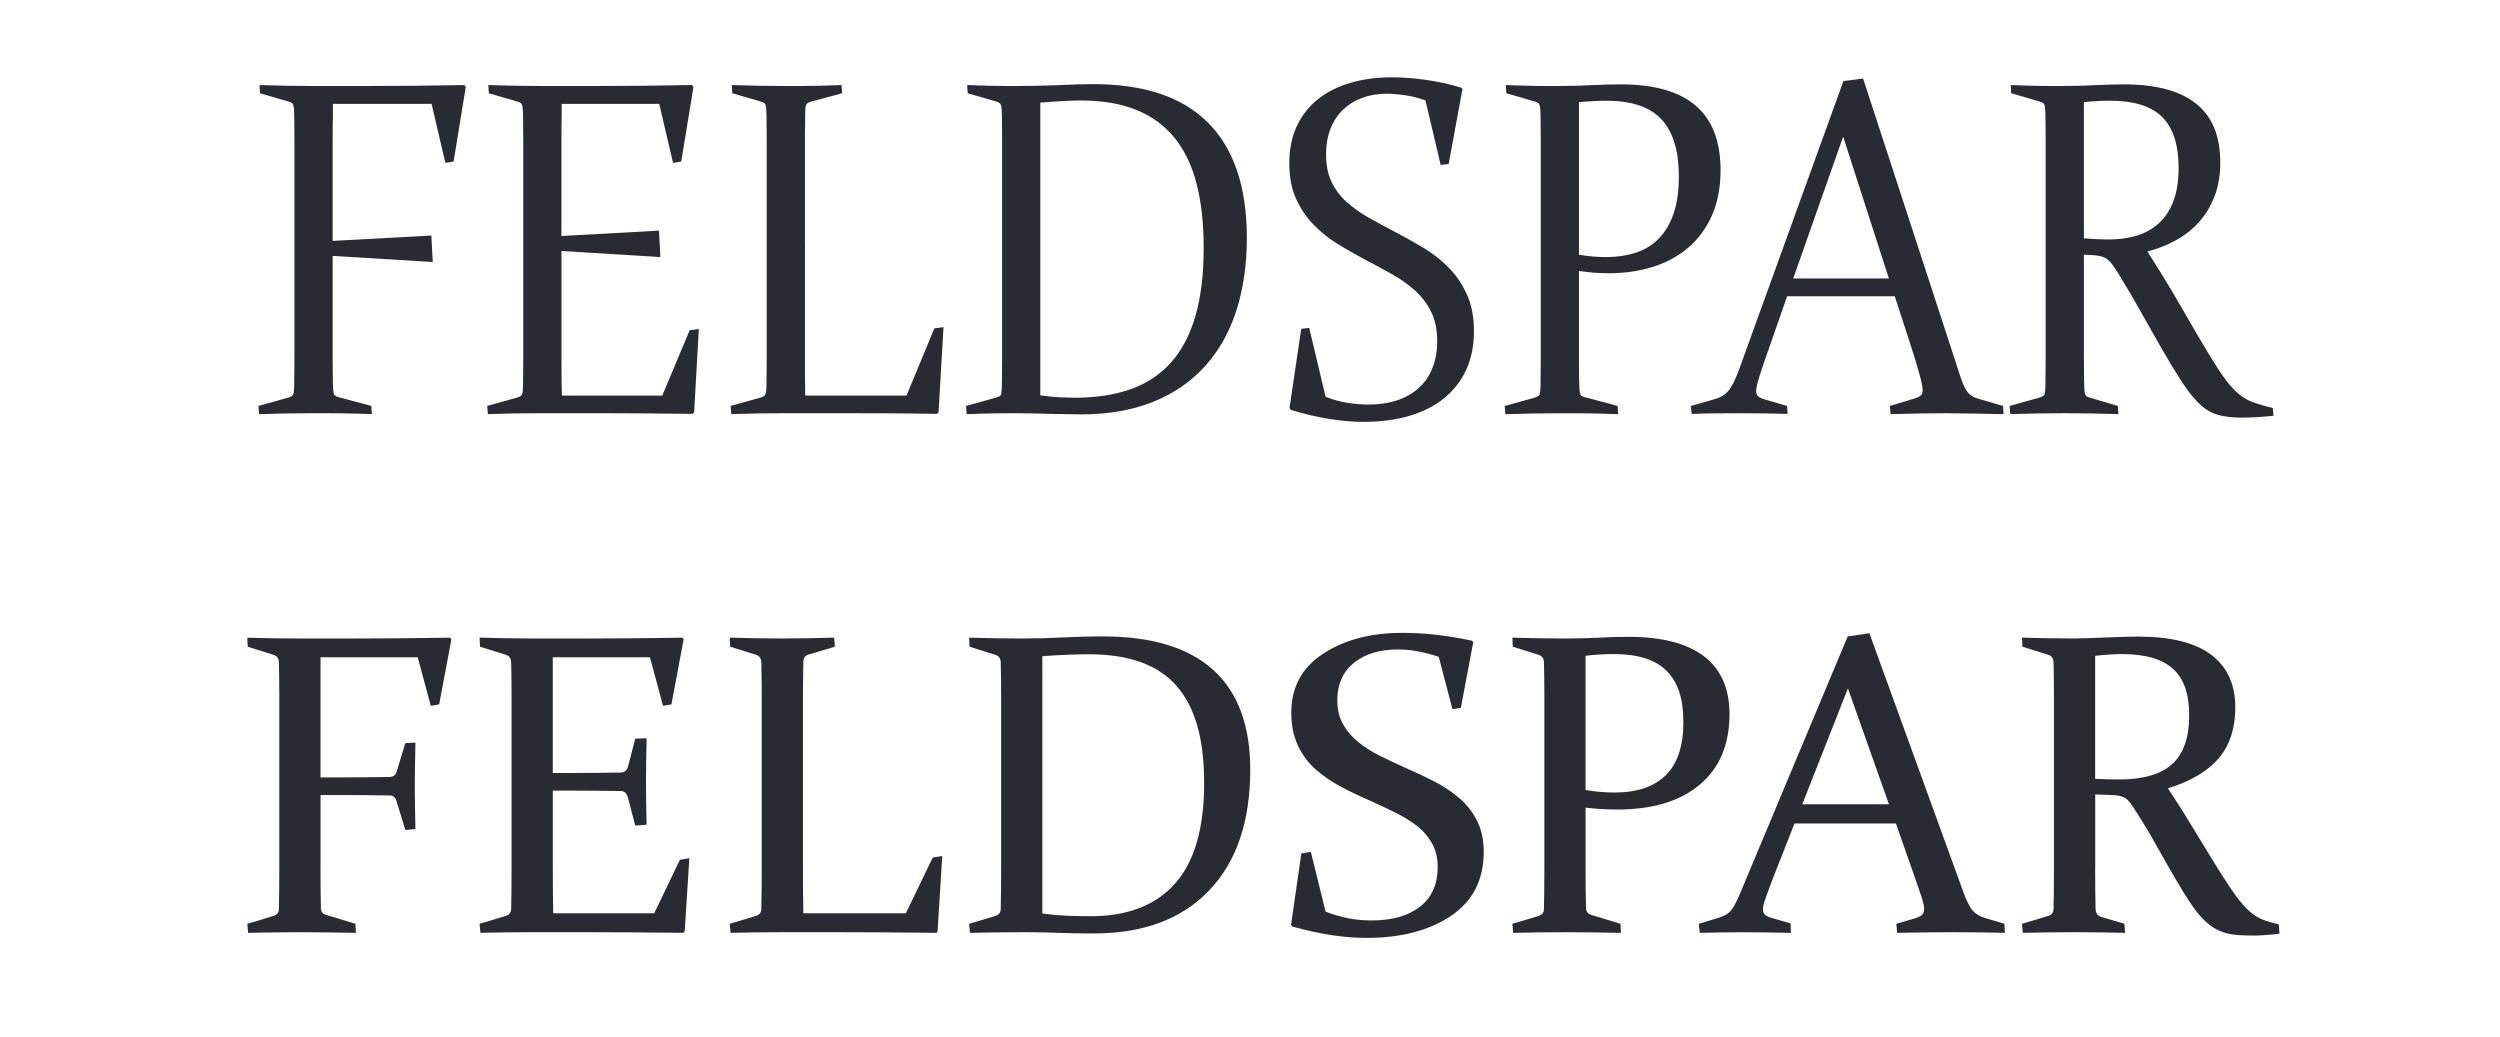
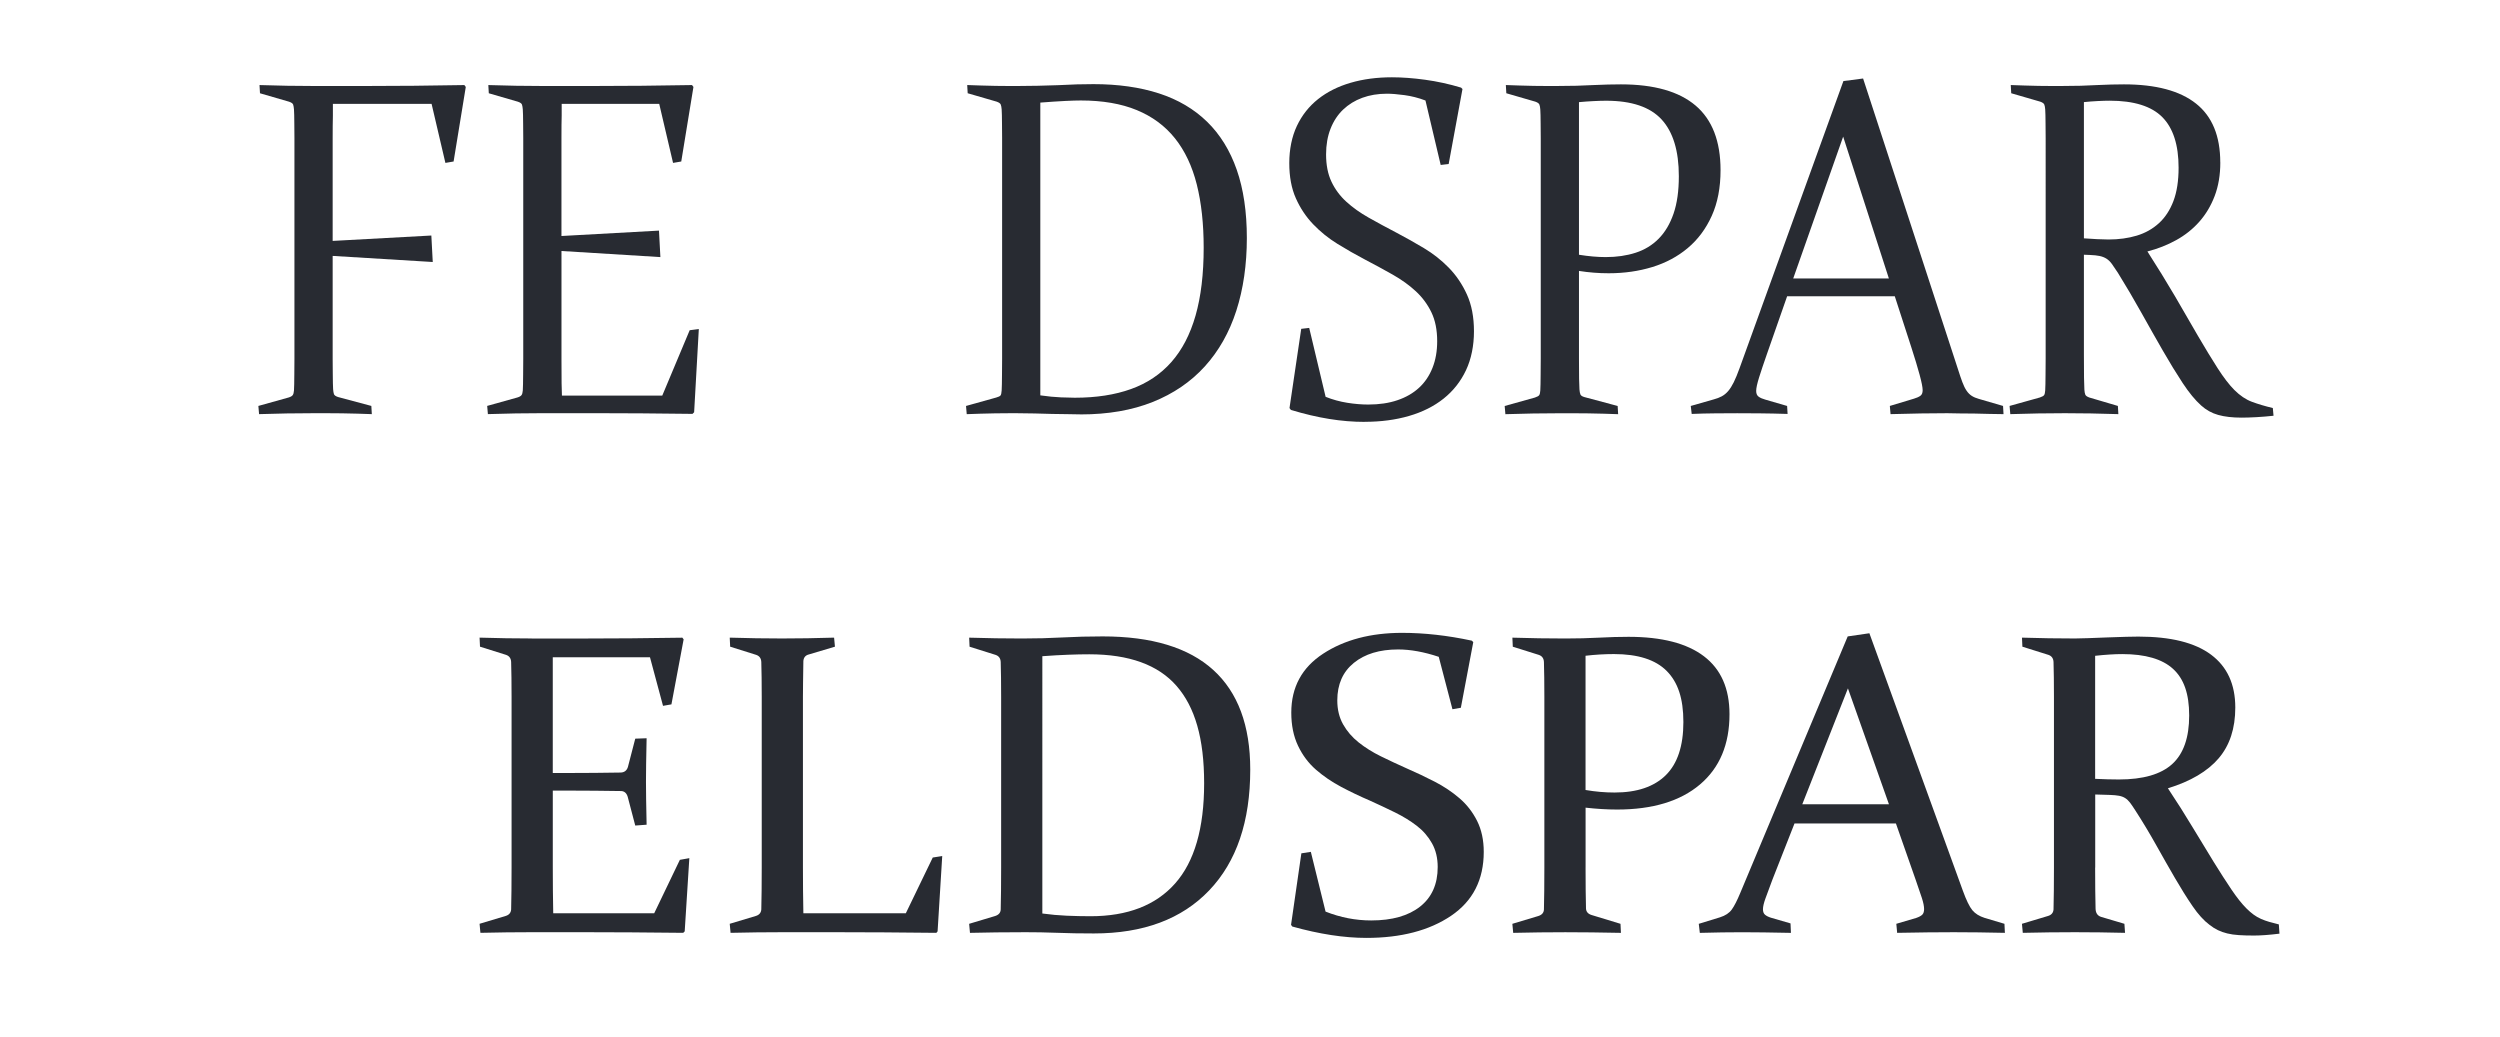
<svg xmlns="http://www.w3.org/2000/svg" version="1.1" id="Layer_1" x="0px" y="0px" viewBox="0 0 1100 456.32" style="enable-background:new 0 0 1100 456.32;" xml:space="preserve">
  <style type="text/css">
	.st0{fill:#FFFFFF;}
	.st1{fill:#282B32;}
</style>
  <rect class="st0" width="1100" height="456.32" />
  <path class="st1" d="M146.47,45.67v5.36c-0.07,2.48-0.1,5.98-0.1,10.52V106l43.42-2.37l0.62,11.65l-44.04-2.68v45.28  c0,2.68,0.02,4.9,0.05,6.65s0.05,3.11,0.05,4.07c0,1.03,0.03,1.93,0.1,2.68c0.07,0.89,0.19,1.6,0.36,2.12  c0.17,0.52,0.77,0.95,1.81,1.29l14.65,3.92l0.21,3.61c-1.93-0.07-4.02-0.14-6.29-0.21c-2.27-0.07-4.56-0.12-6.86-0.15  c-2.3-0.04-4.52-0.05-6.65-0.05h-5.78c-3.51,0-7.43,0.03-11.76,0.1c-4.33,0.07-8.42,0.17-12.27,0.31l-0.31-3.61l13.3-3.71  c0.89-0.27,1.5-0.62,1.8-1.03c0.31-0.41,0.5-1.1,0.57-2.06c0-0.83,0.03-1.75,0.1-2.79c0-1.03,0.02-2.44,0.05-4.23  s0.05-4.09,0.05-6.91V60.73c0-2.61-0.02-4.73-0.05-6.34c-0.04-1.61-0.05-2.87-0.05-3.76c-0.07-0.89-0.1-1.72-0.1-2.48  c-0.07-0.89-0.19-1.6-0.36-2.11c-0.17-0.52-0.77-0.94-1.81-1.29l-12.79-3.71l-0.21-3.61c3.92,0.14,7.99,0.24,12.22,0.31  c4.23,0.07,8.06,0.1,11.5,0.1h23.41c6.74,0,13.72-0.03,20.94-0.1s14.58-0.17,22.07-0.31l0.62,0.83l-5.36,32.8l-3.61,0.62  l-6.08-25.99h-43.42L146.47,45.67z" />
  <path class="st1" d="M247.14,45.67v5.16c-0.07,2.27-0.1,5.57-0.1,9.9v43.11l42.91-2.37l0.62,11.65l-43.52-2.68v47.44  c0,4.74,0.02,8.34,0.05,10.78s0.09,4.25,0.15,5.42h44.14l12.07-28.78l4.02-0.52l-2.06,36.61l-0.72,0.72  c-15.68-0.21-30.19-0.31-43.52-0.31H238.7c-3.51,0-7.43,0.03-11.76,0.1s-8.42,0.17-12.27,0.31l-0.31-3.61l13.3-3.71  c0.89-0.27,1.5-0.62,1.8-1.03c0.31-0.41,0.5-1.1,0.57-2.06c0-0.83,0.03-1.75,0.1-2.79c0-1.03,0.02-2.44,0.05-4.23  s0.05-4.09,0.05-6.91V60.73c0-2.61-0.02-4.73-0.05-6.34c-0.04-1.61-0.05-2.87-0.05-3.76c-0.07-0.89-0.1-1.72-0.1-2.48  c-0.07-0.89-0.19-1.6-0.36-2.11c-0.17-0.52-0.77-0.94-1.81-1.29l-12.79-3.71l-0.21-3.61c3.92,0.14,7.99,0.24,12.22,0.31  s8.06,0.1,11.5,0.1h22.9c6.74,0,13.72-0.03,20.94-0.1s14.58-0.17,22.07-0.31l0.62,0.83l-5.36,32.8l-3.61,0.62l-6.09-25.99h-42.9  L247.14,45.67z" />
-   <path class="st1" d="M354.19,106.93v58.17c0,2,0.02,3.66,0.05,5s0.05,2.67,0.05,3.97h44.56l12.27-29.6l4.02-0.52l-2.17,37.44  l-0.72,0.72c-7.91-0.14-15.42-0.22-22.54-0.26s-14.01-0.05-20.68-0.05h-23.21c-3.51,0-7.43,0.03-11.76,0.1  c-4.33,0.07-8.42,0.17-12.27,0.31l-0.31-3.61l13.3-3.71c0.89-0.27,1.5-0.62,1.8-1.03c0.31-0.41,0.5-1.1,0.57-2.06  c0-0.83,0.03-1.75,0.1-2.79c0-1.03,0.02-2.44,0.05-4.23s0.05-4.09,0.05-6.91V60.73c0-2.61-0.02-4.73-0.05-6.34  c-0.04-1.61-0.05-2.87-0.05-3.76c-0.07-0.89-0.1-1.72-0.1-2.48c-0.07-0.89-0.19-1.6-0.36-2.11c-0.17-0.52-0.77-0.94-1.81-1.29  l-12.79-3.71l-0.21-3.61c3.92,0.14,7.99,0.24,12.22,0.31s8.06,0.1,11.5,0.1h5.67c2.06,0,4.18-0.02,6.34-0.05  c2.17-0.03,4.31-0.09,6.45-0.16c2.13-0.07,4.16-0.14,6.09-0.21l0.31,3.61l-13.82,3.71c-0.89,0.28-1.5,0.62-1.8,1.03  c-0.31,0.41-0.5,1.1-0.57,2.06c-0.07,0.83-0.1,1.69-0.1,2.58v3.82c-0.07,1.65-0.1,3.78-0.1,6.39v46.31L354.19,106.93z" />
  <path class="st1" d="M475.59,182.33c-1.58,0-3.47-0.04-5.67-0.1c-2.2-0.07-4.54-0.1-7.01-0.1c-2.47-0.07-5.02-0.14-7.63-0.21  c-2.61-0.07-5.09-0.1-7.43-0.1h-4.23c-1.79,0-3.71,0.02-5.78,0.05c-2.06,0.03-4.18,0.08-6.34,0.15c-2.17,0.07-4.21,0.14-6.14,0.21  l-0.31-3.61l13.3-3.71c0.96-0.27,1.58-0.57,1.86-0.88c0.27-0.31,0.45-1.05,0.52-2.22c0-0.83,0.03-1.75,0.1-2.79  c0-1.03,0.02-2.44,0.05-4.23s0.05-4.09,0.05-6.91V60.73c0-2.61-0.02-4.73-0.05-6.34c-0.04-1.61-0.05-2.87-0.05-3.76  c-0.07-0.89-0.1-1.72-0.1-2.48c-0.07-0.96-0.21-1.68-0.41-2.17c-0.21-0.48-0.79-0.89-1.75-1.24l-12.79-3.71l-0.21-3.61  c1.92,0.07,3.99,0.14,6.19,0.21s4.33,0.12,6.39,0.16c2.06,0.04,3.95,0.05,5.67,0.05h4.02c2.75,0,5.64-0.03,8.66-0.1  c3.03-0.07,6.02-0.15,8.97-0.26c2.96-0.1,5.78-0.22,8.46-0.36c2.68-0.07,5.09-0.1,7.22-0.1c10.79,0,20.39,1.36,28.78,4.07  c8.39,2.72,15.45,6.88,21.19,12.48s10.09,12.65,13.05,21.14c2.96,8.49,4.44,18.51,4.44,30.06s-1.55,22.42-4.64,31.97  c-3.09,9.56-7.72,17.72-13.87,24.5c-6.15,6.77-13.79,11.98-22.9,15.63c-9.11,3.64-19.65,5.47-31.61,5.47L475.59,182.33z M472.9,175  c9.42,0,17.67-1.27,24.75-3.82c7.08-2.54,13-6.5,17.74-11.86c4.74-5.36,8.3-12.2,10.67-20.52s3.56-18.25,3.56-29.81  c0-10.52-1.02-19.8-3.04-27.85c-2.03-8.04-5.23-14.8-9.59-20.27c-4.37-5.47-9.97-9.61-16.81-12.43s-15.04-4.23-24.6-4.23  c-1.79,0-4.09,0.07-6.91,0.21s-6.46,0.38-10.93,0.72v128.82c3.37,0.48,6.39,0.77,9.08,0.88C469.5,174.94,471.53,175,472.9,175  L472.9,175z" />
  <path class="st1" d="M600.48,185.63c-5.09,0-10.3-0.43-15.62-1.29c-5.33-0.86-10.95-2.18-16.86-3.97l-0.62-0.82l5.16-34.86  l3.51-0.41l7.22,30.32c3.09,1.24,6.27,2.11,9.54,2.63c3.27,0.52,6.34,0.77,9.23,0.77c4.81,0,9.09-0.63,12.84-1.91  c3.75-1.27,6.91-3.09,9.49-5.47c2.58-2.37,4.55-5.29,5.93-8.77c1.38-3.47,2.06-7.37,2.06-11.71c0-4.95-0.84-9.18-2.53-12.69  s-3.97-6.6-6.86-9.28s-6.28-5.12-10.16-7.32c-3.89-2.2-7.99-4.43-12.33-6.7c-4.06-2.13-8.06-4.42-12.01-6.86  c-3.96-2.44-7.51-5.31-10.67-8.61s-5.71-7.12-7.63-11.45c-1.93-4.33-2.89-9.49-2.89-15.47s1.12-11.64,3.35-16.35  s5.35-8.65,9.33-11.81c3.99-3.16,8.75-5.55,14.29-7.17c5.53-1.62,11.6-2.42,18.2-2.42c4.47,0,9.33,0.36,14.59,1.08  s10.54,1.87,15.83,3.46l0.62,0.62l-6.08,33l-3.51,0.41l-6.7-28.36c-3.09-1.17-6.19-1.96-9.28-2.37s-5.64-0.62-7.63-0.62  c-3.99,0-7.62,0.6-10.88,1.8c-3.27,1.2-6.08,2.94-8.46,5.21c-2.37,2.27-4.21,5.07-5.52,8.41s-1.96,7.1-1.96,11.29  c0,4.68,0.79,8.68,2.37,12.01c1.58,3.34,3.76,6.28,6.55,8.82c2.78,2.54,6.07,4.88,9.85,7.01c3.78,2.13,7.91,4.37,12.38,6.7  c3.92,2.06,7.89,4.3,11.91,6.7c4.02,2.41,7.67,5.28,10.93,8.61c3.26,3.34,5.93,7.27,7.99,11.81c2.06,4.54,3.09,9.94,3.09,16.19  s-1.17,12.17-3.51,17.12s-5.62,9.11-9.85,12.48s-9.3,5.91-15.21,7.63c-5.91,1.72-12.41,2.58-19.49,2.58L600.48,185.63z" />
  <path class="st1" d="M694.75,119.21v38.68c0,3.85,0.02,6.77,0.05,8.77c0.03,2,0.09,3.54,0.16,4.64c0.07,0.96,0.21,1.7,0.41,2.22  c0.21,0.52,0.79,0.91,1.75,1.19l14.65,3.92l0.21,3.61c-1.93-0.07-4.02-0.14-6.29-0.21c-2.27-0.07-4.56-0.12-6.86-0.15  c-2.3-0.04-4.52-0.05-6.65-0.05h-5.78c-3.51,0-7.43,0.03-11.76,0.1s-8.42,0.17-12.27,0.31l-0.31-3.61l13.3-3.71  c1.03-0.34,1.67-0.7,1.91-1.08s0.4-1.05,0.46-2.01c0-0.83,0.03-1.75,0.1-2.79c0-1.03,0.02-2.44,0.05-4.23  c0.03-1.79,0.05-4.09,0.05-6.91V60.73c0-2.61-0.02-4.73-0.05-6.34c-0.04-1.61-0.05-2.87-0.05-3.76c-0.07-0.89-0.1-1.72-0.1-2.48  c-0.07-0.96-0.21-1.68-0.41-2.17c-0.21-0.48-0.79-0.89-1.75-1.24l-12.79-3.71l-0.21-3.61c1.92,0.07,3.95,0.14,6.08,0.21  s4.19,0.12,6.19,0.16c1.99,0.04,3.88,0.05,5.67,0.05h4.33c6.26,0,11.69-0.14,16.3-0.41c4.54-0.21,8.56-0.31,12.07-0.31  c14.58,0,25.53,3.11,32.85,9.33c7.32,6.22,10.98,15.7,10.98,28.42c0,7.7-1.29,14.41-3.87,20.11c-2.58,5.71-6.1,10.43-10.57,14.18  c-4.47,3.75-9.68,6.53-15.62,8.35c-5.95,1.82-12.33,2.73-19.13,2.73c-2.27,0-4.47-0.08-6.6-0.26  C699.12,119.81,696.95,119.55,694.75,119.21L694.75,119.21z M694.75,112.09c2.13,0.34,4.18,0.6,6.14,0.77s3.83,0.26,5.62,0.26  c4.81,0,9.2-0.63,13.15-1.91c3.95-1.27,7.34-3.33,10.16-6.19c2.82-2.85,5-6.53,6.55-11.04c1.55-4.5,2.32-9.99,2.32-16.45  c0-11.14-2.53-19.46-7.58-24.96s-13.19-8.25-24.39-8.25c-1.58,0-3.42,0.05-5.52,0.16c-2.1,0.1-4.25,0.26-6.45,0.46v67.14  L694.75,112.09z" />
  <path class="st1" d="M833.68,130.35h-47.34l-8.87,25.37c-1.44,4.12-2.6,7.56-3.46,10.31c-0.86,2.75-1.29,4.74-1.29,5.98  c0,1.17,0.36,2.01,1.08,2.53s1.7,0.95,2.94,1.29l9.59,2.79l0.21,3.51c-4.33-0.14-8.44-0.22-12.33-0.26  c-3.88-0.04-7.17-0.05-9.85-0.05s-5.93,0.02-9.54,0.05s-7.1,0.12-10.47,0.26l-0.41-3.51l10.11-2.89c1.31-0.34,2.48-0.79,3.51-1.34  s1.98-1.32,2.84-2.32c0.86-1,1.68-2.3,2.48-3.92c0.79-1.61,1.63-3.66,2.53-6.14L811.1,35.67l8.66-1.13l41.67,127.68  c0.76,2.41,1.43,4.38,2.01,5.93c0.58,1.55,1.2,2.8,1.86,3.76c0.65,0.96,1.41,1.72,2.27,2.27c0.86,0.55,1.91,1,3.15,1.34l10.62,3.09  l0.21,3.61c-2-0.07-4.09-0.1-6.29-0.1c-2.2-0.07-4.38-0.12-6.55-0.16c-2.17-0.04-4.28-0.05-6.34-0.05c-2.06-0.07-3.92-0.1-5.57-0.1  c-3.3,0-7.13,0.03-11.5,0.1s-8.85,0.17-13.46,0.31l-0.31-3.61l10.62-3.2c1.17-0.34,2.1-0.76,2.79-1.24  c0.69-0.48,1.03-1.31,1.03-2.48c0-1.24-0.45-3.51-1.34-6.81s-2.1-7.29-3.61-11.96l-7.32-22.59L833.68,130.35z M789.02,122.51h42.08  l-20.11-62.4L789.02,122.51L789.02,122.51z" />
  <path class="st1" d="M976.94,71.45c0,5.5-0.83,10.42-2.47,14.75c-1.65,4.33-3.9,8.11-6.76,11.34c-2.85,3.23-6.24,5.93-10.16,8.1  s-8.15,3.83-12.69,5c4.33,6.74,8.35,13.27,12.07,19.6c3.64,6.33,7.03,12.17,10.16,17.53c3.13,5.36,6.02,10.11,8.66,14.23  c2.65,4.13,5.11,7.32,7.37,9.59c2.48,2.48,5.05,4.21,7.74,5.21c2.68,1,5.74,1.91,9.18,2.73l0.31,3.4c-2.47,0.27-4.99,0.48-7.53,0.62  c-2.54,0.14-4.71,0.21-6.5,0.21c-4.06,0-7.5-0.4-10.31-1.19c-2.82-0.79-5.33-2.18-7.53-4.18c-2.61-2.34-5.31-5.62-8.1-9.85  c-2.78-4.23-5.69-8.97-8.71-14.23c-3.03-5.26-6.19-10.85-9.49-16.76c-3.3-5.91-6.74-11.76-10.31-17.53  c-1.03-1.58-1.91-2.87-2.63-3.87c-0.72-1-1.51-1.77-2.37-2.32s-1.86-0.94-2.99-1.19c-1.13-0.24-2.6-0.4-4.38-0.46l-2.58-0.1v43.94  c0,4.47,0.02,7.86,0.05,10.16c0.03,2.3,0.09,4.07,0.16,5.31c0.07,0.96,0.21,1.69,0.41,2.17c0.21,0.48,0.79,0.89,1.75,1.24  l12.58,3.71l0.21,3.61c-3.92-0.14-7.96-0.24-12.12-0.31c-4.16-0.07-7.96-0.1-11.4-0.1s-7.43,0.03-11.76,0.1s-8.42,0.17-12.27,0.31  l-0.31-3.61l13.3-3.71c1.03-0.34,1.67-0.7,1.91-1.08s0.4-1.05,0.46-2.01c0-0.83,0.03-1.75,0.1-2.79c0-1.03,0.02-2.44,0.05-4.23  c0.03-1.79,0.05-4.09,0.05-6.91V60.73c0-2.61-0.02-4.73-0.05-6.34c-0.04-1.61-0.05-2.87-0.05-3.76c-0.07-0.89-0.1-1.72-0.1-2.48  c-0.07-0.96-0.21-1.68-0.41-2.17c-0.21-0.48-0.79-0.89-1.75-1.24l-12.79-3.71l-0.21-3.61c1.92,0.07,3.95,0.14,6.08,0.21  s4.19,0.12,6.19,0.16c1.99,0.04,3.85,0.05,5.57,0.05h4.33c6.19,0,11.48-0.14,15.88-0.41c4.33-0.21,8.25-0.31,11.76-0.31  c14.03,0,24.6,2.82,31.71,8.46c7.12,5.64,10.67,14.27,10.67,25.89L976.94,71.45z M916.91,104.87c1.99,0.14,3.93,0.26,5.83,0.36  c1.89,0.1,3.56,0.15,5,0.15c4.54,0,8.68-0.57,12.43-1.7s7-2.96,9.75-5.47s4.88-5.76,6.39-9.75s2.27-8.87,2.27-14.65  c0-10.04-2.39-17.46-7.17-22.28c-4.78-4.81-12.5-7.22-23.15-7.22c-1.51,0-3.28,0.05-5.31,0.16c-2.03,0.1-4.04,0.26-6.03,0.46v59.92  L916.91,104.87z" />
-   <path class="st1" d="M141.02,381.76c0,7.28,0.06,13.27,0.19,17.96c0.06,1.48,0.86,2.44,2.41,2.87l12.77,3.89l0.19,3.98  c-8.95-0.18-17.1-0.28-24.44-0.28s-15,0.09-22.96,0.28l-0.37-3.98l11.39-3.42c1.6-0.49,2.44-1.45,2.5-2.87  c0.12-5,0.19-11.14,0.19-18.42v-75.08c0-3.15-0.02-5.99-0.05-8.52c-0.03-2.53-0.08-4.81-0.14-6.85c-0.06-1.6-0.8-2.65-2.22-3.15  L109,284.56l-0.19-3.98c7.96,0.25,15.61,0.37,22.96,0.37h22.49c13.82,0,28.42-0.12,43.79-0.37l0.56,0.74l-5.37,28.6l-3.7,0.65  l-5.74-21.38h-42.77v52.86h8.89c6.42,0,13.58-0.06,21.48-0.18c1.67-0.06,2.71-0.86,3.15-2.41l3.8-12.5l4.44-0.19  c-0.19,8.64-0.28,15.03-0.28,19.16s0.09,10.31,0.28,18.88l-4.44,0.37l-3.89-12.68c-0.49-1.6-1.42-2.44-2.78-2.5  c-8.09-0.12-15.37-0.18-21.85-0.18h-8.79v31.94H141.02z" />
  <path class="st1" d="M233.96,280.95h22.49c13.82,0,28.42-0.12,43.79-0.37l0.56,0.74l-5.37,28.6l-3.7,0.65l-5.74-21.38h-42.77v50.92  h8.42c6.42,0,13.58-0.06,21.48-0.19c1.6-0.06,2.65-0.86,3.15-2.41l3.24-12.5l5-0.18c-0.19,8.64-0.28,15.03-0.28,19.16  s0.09,10.31,0.28,18.88l-5,0.37l-3.33-12.68c-0.49-1.6-1.45-2.44-2.87-2.5c-8.02-0.12-15.27-0.19-21.75-0.19h-8.33v33.7  c0,6.85,0.06,13.61,0.19,20.27h44.43l11.29-23.51l4.17-0.74l-2.04,32.21l-0.65,0.65c-15.98-0.18-30.73-0.28-44.25-0.28h-22.03  c-7.47,0-15.12,0.09-22.96,0.28l-0.37-3.98l11.39-3.42c1.54-0.43,2.38-1.39,2.5-2.87c0.06-2.47,0.11-5.23,0.14-8.29  c0.03-3.05,0.05-6.43,0.05-10.14v-75.08c0-3.15-0.02-5.99-0.05-8.52s-0.08-4.81-0.14-6.85c-0.06-1.6-0.8-2.65-2.22-3.15l-11.48-3.61  l-0.19-3.98c7.96,0.25,15.61,0.37,22.96,0.37L233.96,280.95z" />
  <path class="st1" d="M353.29,306.31v75.26c0,6.85,0.06,13.61,0.19,20.27h45.08l11.85-24.53l4.17-0.65l-2.04,33.14l-0.55,0.65  c-15.98-0.18-30.77-0.28-44.34-0.28h-23.24c-7.47,0-15.12,0.09-22.96,0.28l-0.37-3.98l11.39-3.42c1.54-0.43,2.38-1.39,2.5-2.87  c0.06-2.47,0.11-5.23,0.14-8.29c0.03-3.05,0.05-6.43,0.05-10.14v-75.08c0-3.15-0.02-5.99-0.05-8.52s-0.08-4.81-0.14-6.85  c-0.06-1.6-0.8-2.65-2.22-3.15l-11.48-3.61l-0.19-3.98c7.96,0.25,15.61,0.37,22.96,0.37s15.06-0.12,22.96-0.37l0.37,3.98  l-11.48,3.42c-1.48,0.37-2.28,1.33-2.41,2.87c-0.06,2.16-0.11,5.31-0.14,9.44c-0.03,4.14-0.05,6.14-0.05,6.02V306.31z" />
  <path class="st1" d="M449.74,410.18c-7.46,0-15.11,0.09-22.95,0.28l-0.37-3.98l11.39-3.42c1.6-0.49,2.44-1.45,2.5-2.87  c0.06-2.47,0.11-5.23,0.14-8.29c0.03-3.05,0.05-6.43,0.05-10.14v-75.08c0-3.15-0.02-5.99-0.05-8.52s-0.08-4.81-0.14-6.85  c-0.06-1.6-0.8-2.65-2.22-3.15l-11.48-3.61l-0.18-3.98c7.96,0.25,15.7,0.37,23.23,0.37c6.17,0,12.12-0.15,17.85-0.46  s11.62-0.46,17.67-0.46c21.58,0,37.8,4.92,48.65,14.76s16.28,24.46,16.28,43.83c0,22.83-6.03,40.56-18.08,53.18  s-28.97,18.93-50.73,18.93c-5.98,0-11.32-0.09-16-0.28c-4.69-0.18-9.87-0.28-15.54-0.28L449.74,410.18z M458.63,401.94  c3.64,0.5,7.2,0.82,10.69,0.97s6.99,0.23,10.51,0.23c16.29,0,28.7-4.8,37.21-14.4c8.52-9.6,12.78-24.3,12.78-44.11  s-4.04-33.53-12.13-42.81c-8.09-9.29-20.89-13.93-38.42-13.93c-2.78,0-5.85,0.06-9.21,0.19c-3.36,0.12-7.17,0.34-11.43,0.65  L458.63,401.94L458.63,401.94z" />
  <path class="st1" d="M633.04,289c-6.48-2.16-12.44-3.24-17.87-3.24c-8.15,0-14.64,1.98-19.49,5.92c-4.85,3.95-7.27,9.44-7.27,16.48  c0,4.01,0.85,7.53,2.55,10.55s3.98,5.68,6.85,7.96s6.12,4.32,9.77,6.11c3.64,1.79,7.41,3.55,11.29,5.28  c4.26,1.85,8.39,3.81,12.4,5.88s7.64,4.49,10.88,7.27s5.83,6.11,7.78,10c1.94,3.89,2.92,8.42,2.92,13.61  c0,12.28-4.8,21.66-14.39,28.14c-9.6,6.48-22.02,9.72-37.26,9.72c-9.81,0-20.67-1.67-32.58-5l-0.56-0.74l4.54-31.47l4.17-0.65  l6.48,26.29c6.54,2.59,13.24,3.89,20.09,3.89c9.19,0,16.37-2.04,21.52-6.11c5.15-4.07,7.73-9.87,7.73-17.4  c0-3.95-0.83-7.42-2.5-10.41s-3.9-5.57-6.71-7.73s-6-4.12-9.58-5.88s-7.28-3.5-11.11-5.23c-4.32-1.85-8.52-3.86-12.59-6.02  s-7.76-4.67-11.06-7.54s-5.94-6.39-7.91-10.55c-1.98-4.17-2.96-9.03-2.96-14.58c0-11.17,4.67-19.81,14.02-25.92  c9.35-6.11,20.94-9.17,34.76-9.17c9.75,0,19.96,1.14,30.64,3.43l0.65,0.65l-5.46,28.88l-3.7,0.65l-6.02-23.05L633.04,289z" />
  <path class="st1" d="M697.65,381.76c0,3.7,0.01,7.04,0.05,10c0.03,2.96,0.08,5.62,0.14,7.96c0.06,1.42,0.86,2.38,2.41,2.87  l12.77,3.89l0.19,3.98c-8.95-0.18-17.1-0.28-24.44-0.28s-15.12,0.09-22.96,0.28l-0.37-3.98l11.39-3.42c1.6-0.49,2.44-1.45,2.5-2.87  c0.06-2.47,0.11-5.23,0.14-8.29c0.03-3.05,0.05-6.43,0.05-10.14v-75.08c0-3.15-0.02-5.99-0.05-8.52c-0.03-2.53-0.08-4.81-0.14-6.85  c-0.06-1.6-0.8-2.65-2.22-3.15l-11.48-3.61l-0.18-3.98c7.96,0.25,15.73,0.37,23.31,0.37c5.1,0,10.03-0.12,14.79-0.37  c4.76-0.25,9.1-0.37,13.02-0.37c14.62,0,25.68,2.86,33.17,8.56c7.5,5.71,11.24,14.21,11.24,25.5c0,13.27-4.33,23.58-13,30.92  c-8.67,7.34-20.83,11.02-36.48,11.02c-4.3,0-8.92-0.28-13.84-0.83v26.38L697.65,381.76z M697.65,347.6  c4.32,0.74,8.58,1.11,12.77,1.11c9.87,0,17.39-2.55,22.54-7.64c5.15-5.09,7.73-12.88,7.73-23.37s-2.45-17.56-7.36-22.5  s-12.64-7.41-23.19-7.41c-4.14,0-8.3,0.25-12.5,0.74v59.06L697.65,347.6z" />
  <path class="st1" d="M822.53,278.63l41.1,113.21c1.54,4.26,2.95,7.14,4.21,8.66c1.26,1.51,3.07,2.64,5.42,3.38l8.7,2.59l0.19,3.98  c-8.09-0.18-15.58-0.28-22.5-0.28s-15.34,0.09-24.9,0.28l-0.37-3.98l8.79-2.59c1.23-0.43,2.11-0.91,2.64-1.43  c0.52-0.52,0.79-1.34,0.79-2.45c0-1.23-0.32-2.85-0.97-4.86c-0.65-2-1.56-4.67-2.73-8.01l-8.7-24.81h-44.62l-9.72,24.72  c-1.3,3.46-2.31,6.2-3.05,8.24c-0.74,2.04-1.11,3.64-1.11,4.81c0,1.05,0.29,1.84,0.88,2.36s1.47,0.97,2.64,1.34l8.61,2.5l0.18,4.17  c-8.76-0.18-15.92-0.28-21.48-0.28s-11.76,0.09-18.61,0.28l-0.46-3.98l9.35-2.87c2.34-0.74,4.07-1.88,5.18-3.43  c1.11-1.54,2.34-3.95,3.7-7.22l47.3-112.94L822.53,278.63L822.53,278.63z M793,353.89h38.14l-18.05-51.01L793,353.89z" />
  <path class="st1" d="M921.86,381.76c0,3.7,0.01,7.04,0.05,10c0.03,2.96,0.08,5.65,0.14,8.05c0.06,1.91,0.86,3.12,2.41,3.61  l10.28,3.05l0.28,3.98c-7.34-0.18-14.69-0.28-22.03-0.28s-15.12,0.09-22.96,0.28l-0.37-3.98l11.39-3.42  c1.54-0.43,2.38-1.39,2.5-2.87c0.06-2.47,0.11-5.23,0.14-8.29c0.03-3.05,0.05-6.43,0.05-10.14v-75.08c0-3.15-0.02-5.99-0.05-8.52  c-0.03-2.53-0.08-4.81-0.14-6.85c-0.06-1.6-0.8-2.65-2.22-3.15l-11.48-3.61l-0.18-3.98c7.96,0.25,15.74,0.37,23.33,0.37  c1.5,0,3.4-0.05,5.71-0.14c2.31-0.09,5.11-0.2,8.42-0.32c3.37-0.12,6.17-0.22,8.42-0.28s4.02-0.09,5.33-0.09  c14.22,0,24.88,2.65,31.99,7.96s10.66,13.05,10.66,23.24c0,9.2-2.44,16.65-7.32,22.36c-4.88,5.71-12.32,10.11-22.33,13.19  c3.94,5.92,7.57,11.65,10.88,17.17c3.32,5.52,6.4,10.58,9.24,15.18c2.85,4.6,5.45,8.66,7.82,12.17s4.57,6.29,6.61,8.33  c1.05,1.05,2.1,1.96,3.15,2.73c1.05,0.77,2.14,1.4,3.29,1.9c1.14,0.5,2.34,0.93,3.61,1.3c1.26,0.37,2.67,0.74,4.21,1.11l0.28,4.07  c-4.44,0.55-8.18,0.83-11.2,0.83c-2.53,0-4.76-0.06-6.67-0.19c-1.92-0.12-3.63-0.37-5.13-0.74s-2.86-0.85-4.08-1.44  c-1.22-0.58-2.42-1.34-3.61-2.27c-2.57-1.91-5.08-4.67-7.55-8.29c-2.47-3.61-5.04-7.7-7.69-12.27c-2.66-4.57-5.43-9.43-8.31-14.58  s-5.91-10.2-9.1-15.14c-0.94-1.48-1.74-2.65-2.39-3.52c-0.66-0.86-1.38-1.54-2.16-2.04c-0.78-0.49-1.69-0.83-2.72-1.02  c-1.03-0.19-2.36-0.31-3.99-0.37l-6.47-0.19v32.12L921.86,381.76z M921.86,342.69c3.76,0.18,7.25,0.28,10.46,0.28  c10.68,0,18.5-2.27,23.47-6.8c4.97-4.54,7.45-11.65,7.45-21.34s-2.38-16.23-7.13-20.55c-4.75-4.32-12.19-6.48-22.31-6.48  c-1.73,0-3.58,0.06-5.55,0.19c-1.98,0.12-4.11,0.31-6.39,0.56v54.15V342.69z" />
</svg>